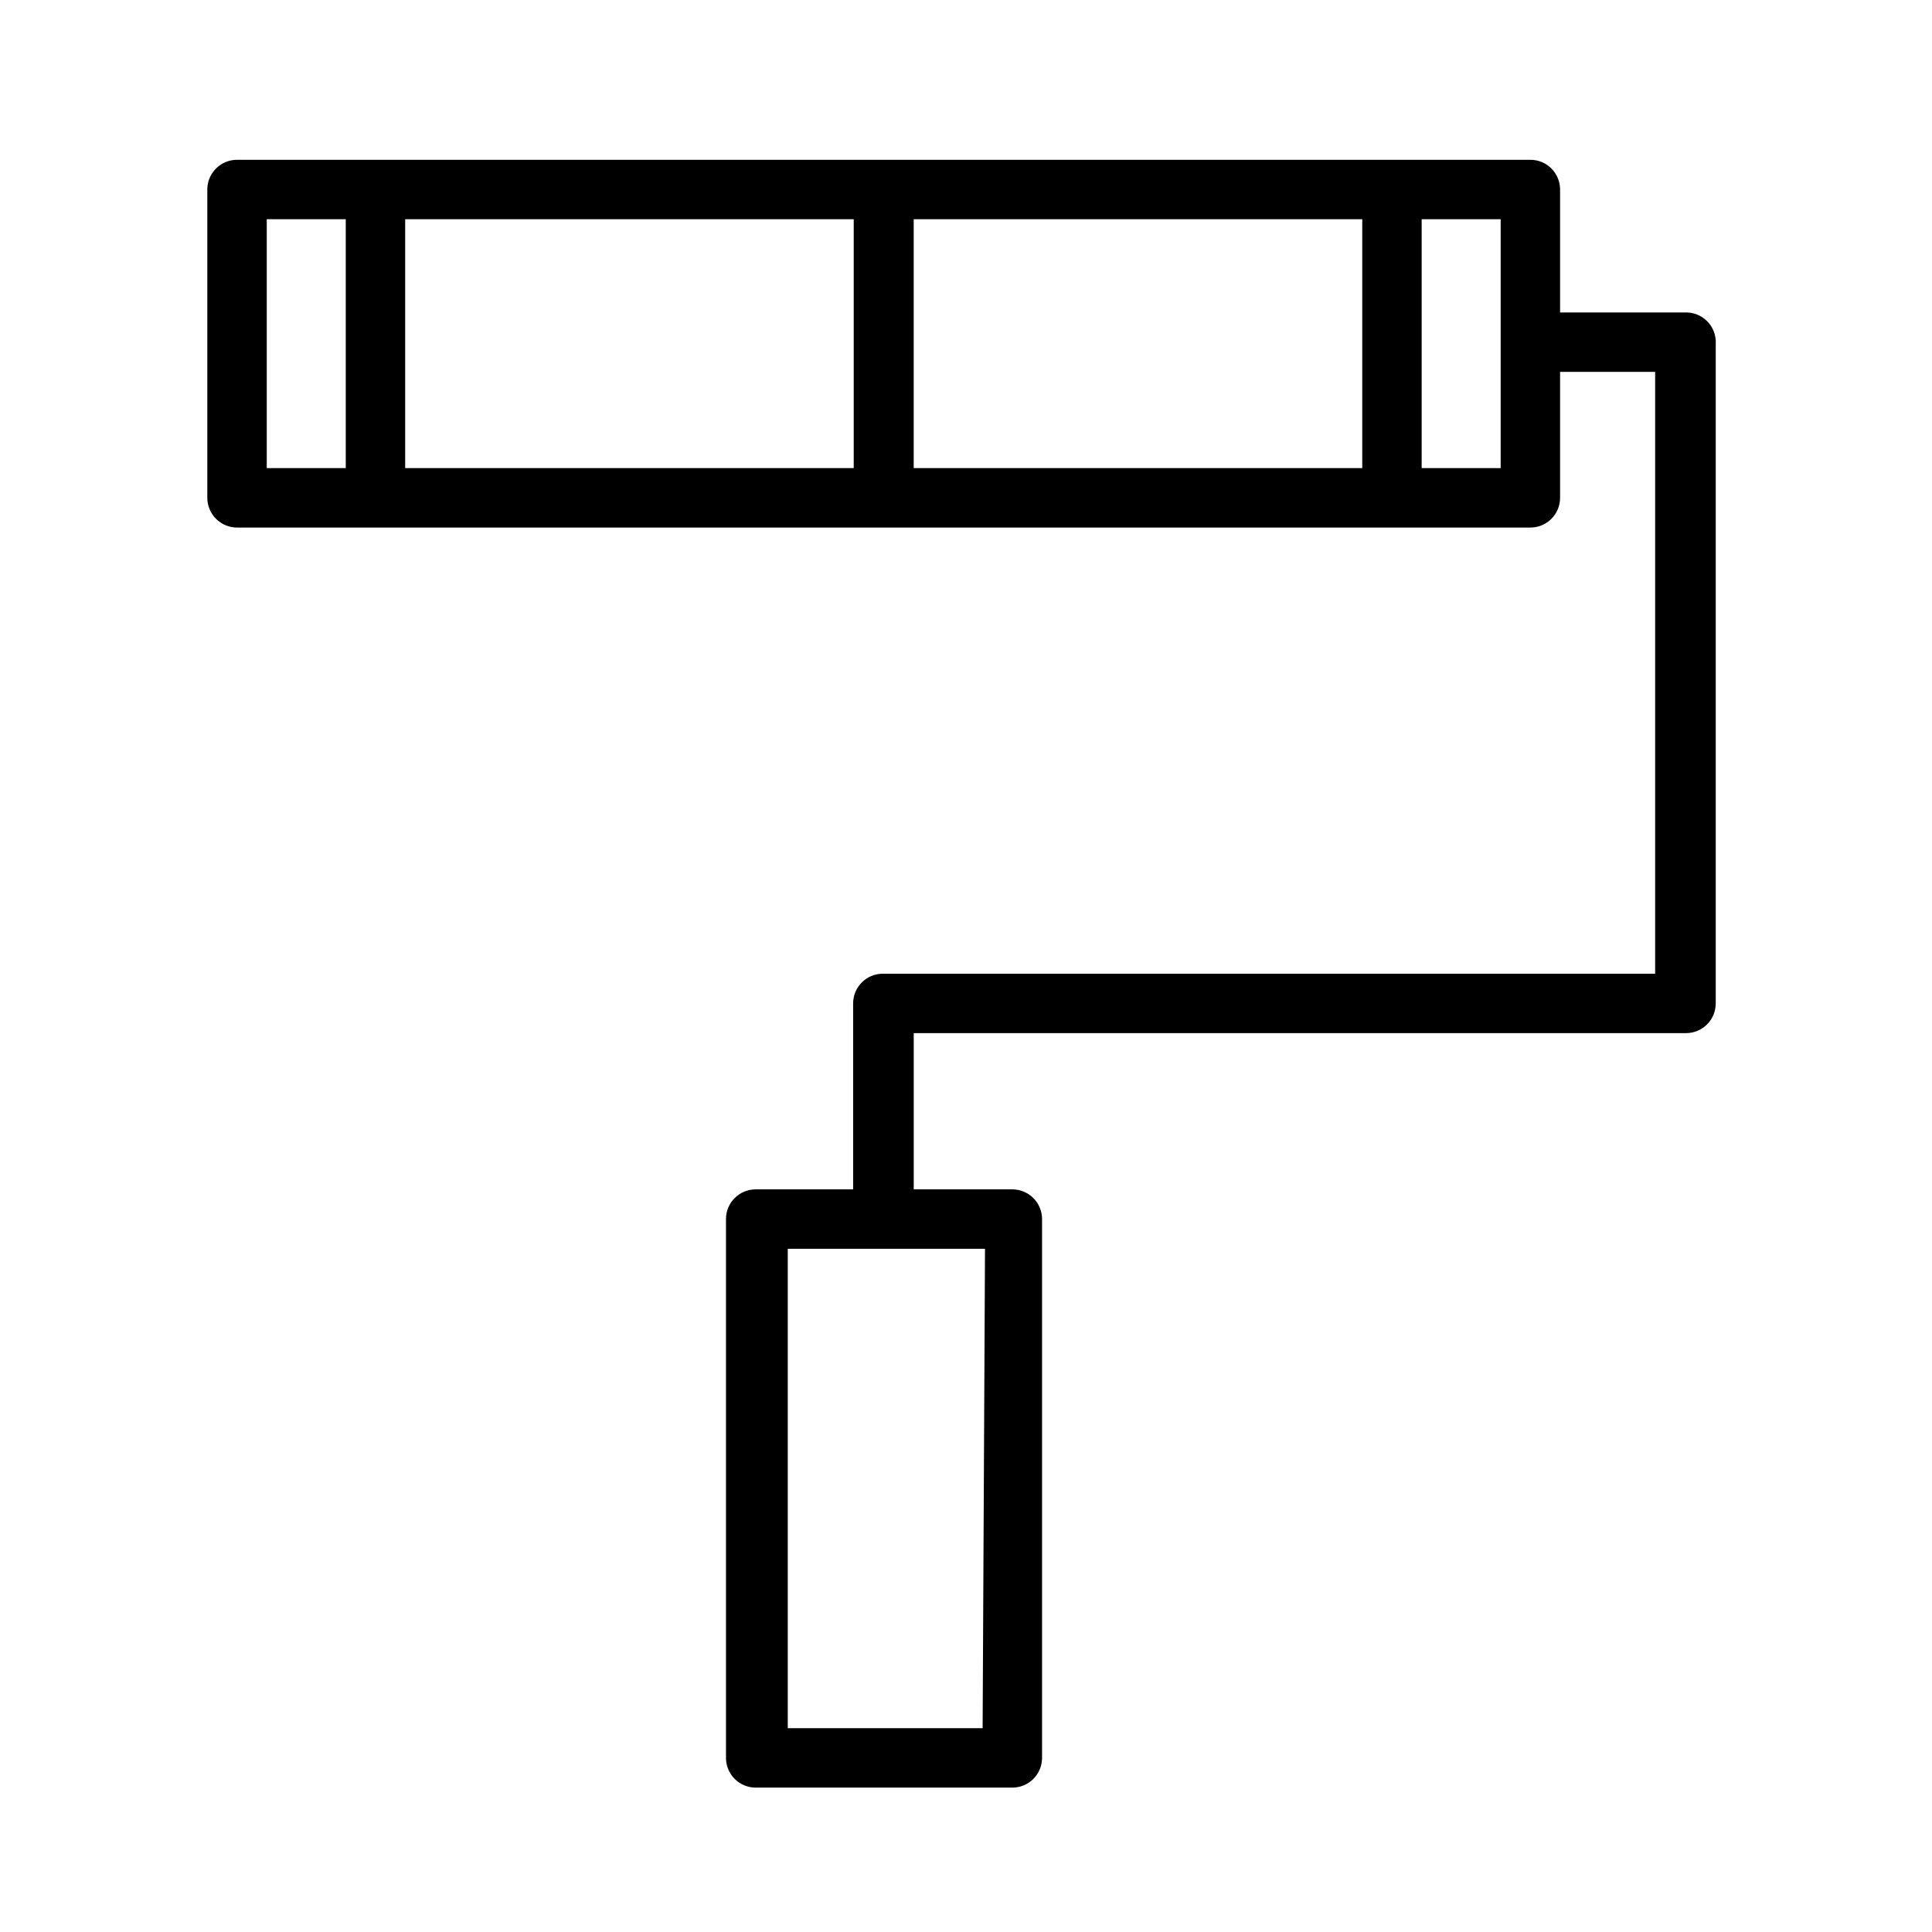
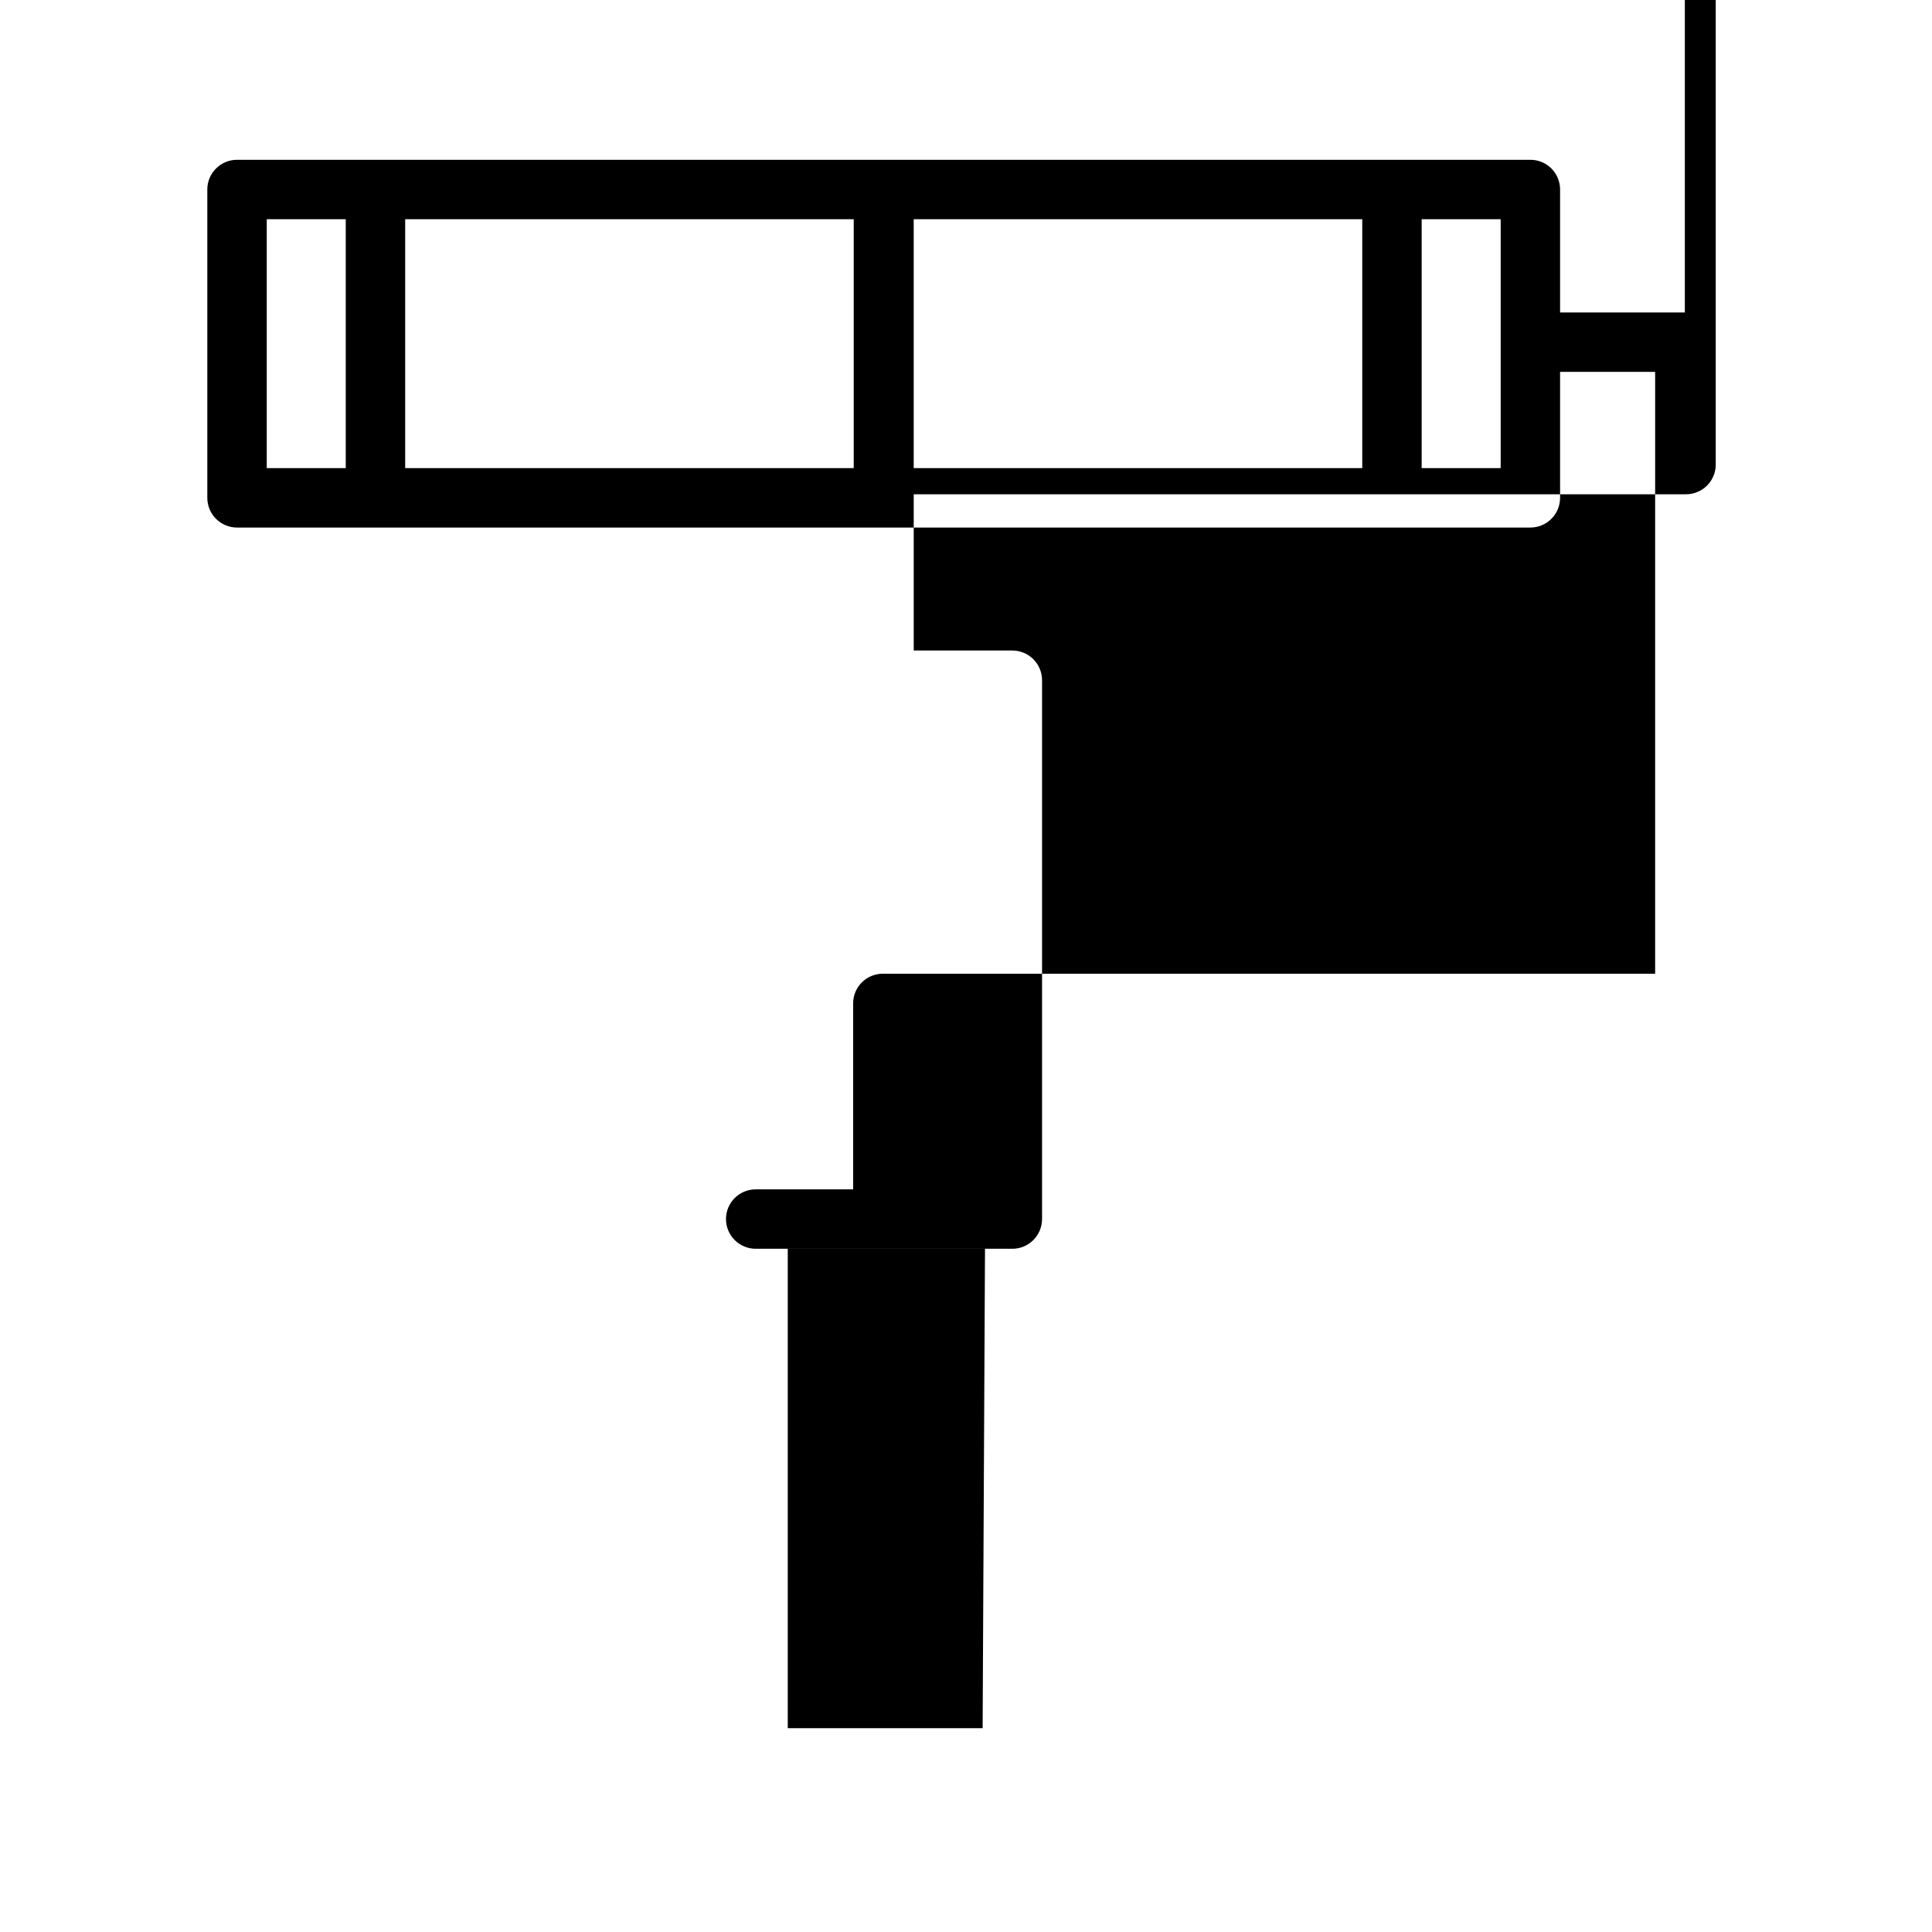
<svg xmlns="http://www.w3.org/2000/svg" fill="#000000" width="800px" height="800px" version="1.1" viewBox="144 144 512 512">
-   <path d="m590.5 226.81h-33.062v-32.59c0-2.086-0.828-4.09-2.305-5.566-1.477-1.477-3.477-2.305-5.566-2.305h-342.75c-4.348 0-7.875 3.523-7.875 7.871v81.711c0 2.09 0.832 4.094 2.309 5.566 1.477 1.477 3.477 2.309 5.566 2.309h342.75c2.09 0 4.09-0.832 5.566-2.309 1.477-1.473 2.305-3.477 2.305-5.566v-33.375h25.191v159.49h-204.67c-4.348 0-7.871 3.523-7.871 7.871v49.277h-25.82c-4.348 0-7.875 3.523-7.875 7.871v142.8c0 2.086 0.832 4.09 2.309 5.566 1.477 1.477 3.477 2.305 5.566 2.305h68.016-0.004c2.09 0 4.09-0.828 5.566-2.305 1.477-1.477 2.309-3.481 2.309-5.566v-142.8c0-2.086-0.832-4.09-2.309-5.566-1.477-1.473-3.477-2.305-5.566-2.305h-26.133v-41.406h204.67c2.086 0 4.09-0.828 5.566-2.305 1.477-1.477 2.305-3.481 2.305-5.566v-174.76c0.137-2.227-0.676-4.402-2.238-5.996-1.559-1.59-3.723-2.441-5.949-2.352zm-85.488 41.25h-118.87v-65.965h118.87zm-290.32-65.965h20.938v65.965h-20.938zm36.684 0h118.87v65.965h-118.87zm290.32 65.965h-20.941v-65.965h20.941zm-137.29 333.93h-51.641v-127.05h52.27z" />
+   <path d="m590.5 226.81h-33.062v-32.59c0-2.086-0.828-4.09-2.305-5.566-1.477-1.477-3.477-2.305-5.566-2.305h-342.75c-4.348 0-7.875 3.523-7.875 7.871v81.711c0 2.09 0.832 4.094 2.309 5.566 1.477 1.477 3.477 2.309 5.566 2.309h342.75c2.09 0 4.09-0.832 5.566-2.309 1.477-1.473 2.305-3.477 2.305-5.566v-33.375h25.191v159.49h-204.67c-4.348 0-7.871 3.523-7.871 7.871v49.277h-25.82c-4.348 0-7.875 3.523-7.875 7.871c0 2.086 0.832 4.09 2.309 5.566 1.477 1.477 3.477 2.305 5.566 2.305h68.016-0.004c2.09 0 4.09-0.828 5.566-2.305 1.477-1.477 2.309-3.481 2.309-5.566v-142.8c0-2.086-0.832-4.09-2.309-5.566-1.477-1.473-3.477-2.305-5.566-2.305h-26.133v-41.406h204.67c2.086 0 4.09-0.828 5.566-2.305 1.477-1.477 2.305-3.481 2.305-5.566v-174.76c0.137-2.227-0.676-4.402-2.238-5.996-1.559-1.59-3.723-2.441-5.949-2.352zm-85.488 41.25h-118.87v-65.965h118.87zm-290.32-65.965h20.938v65.965h-20.938zm36.684 0h118.87v65.965h-118.87zm290.32 65.965h-20.941v-65.965h20.941zm-137.29 333.93h-51.641v-127.05h52.27z" />
</svg>